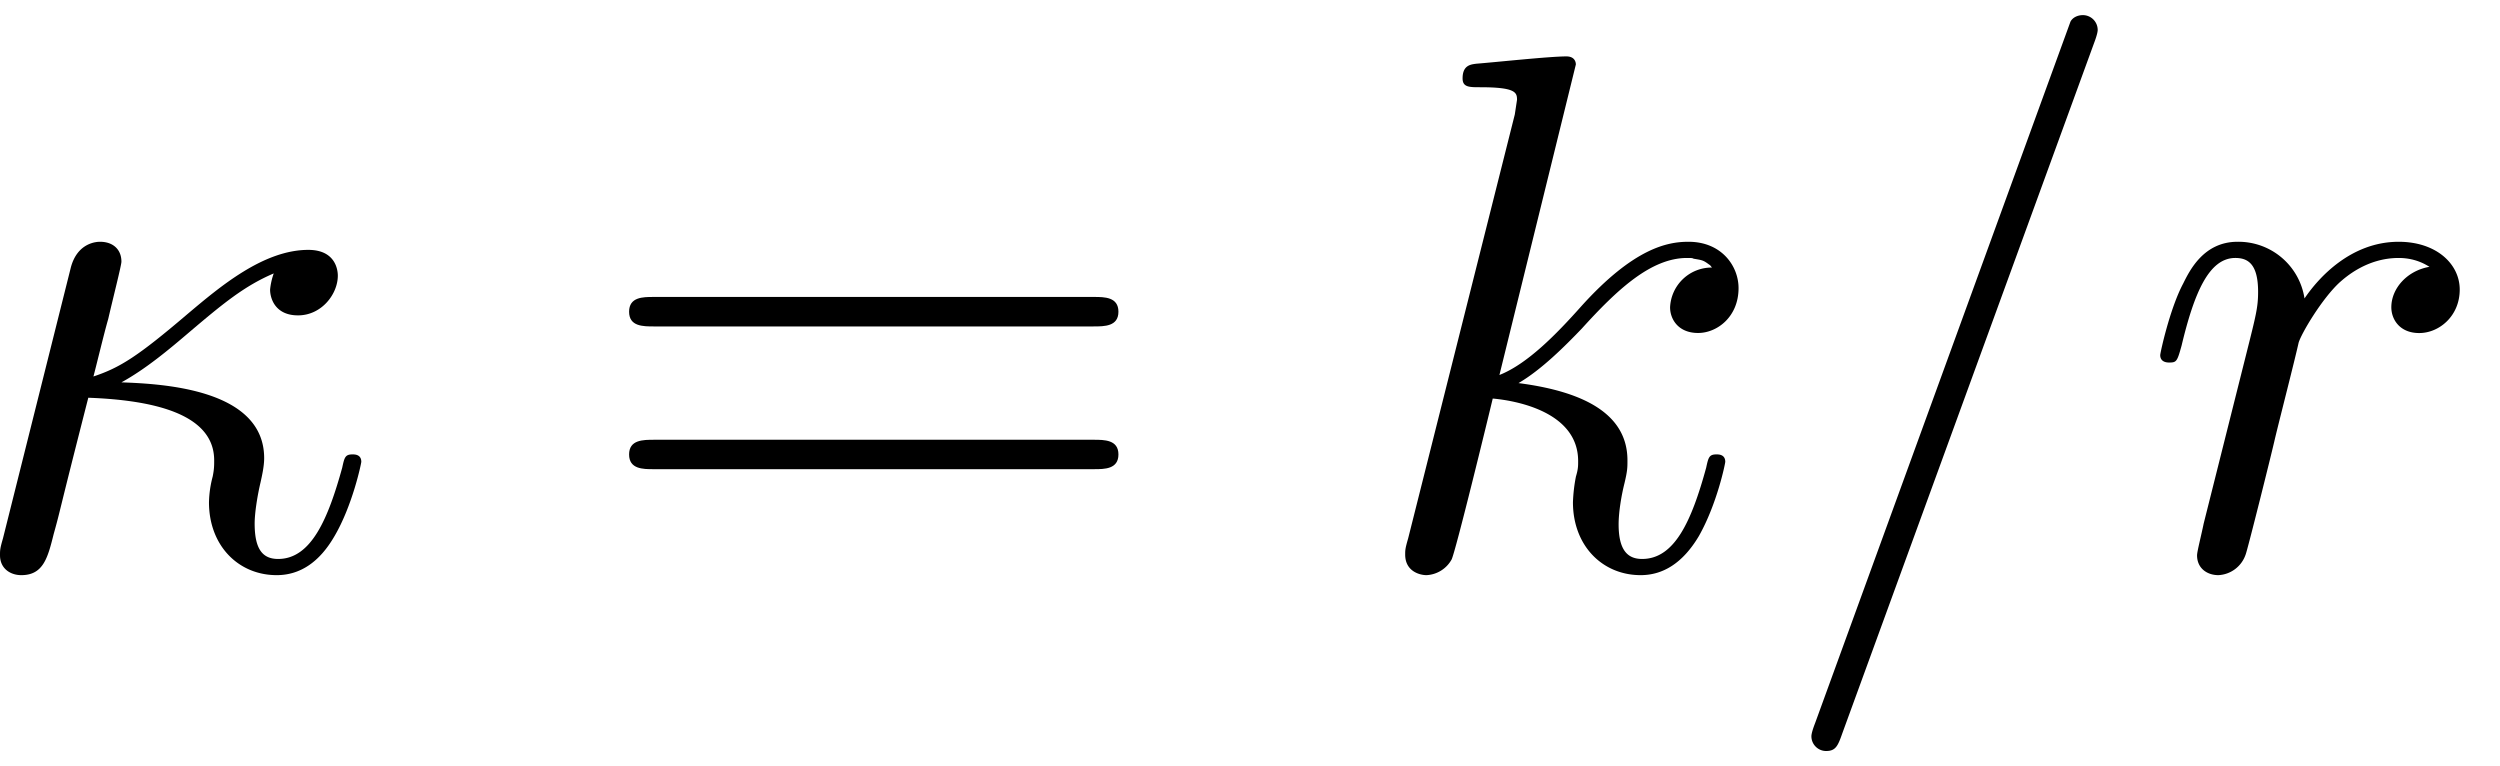
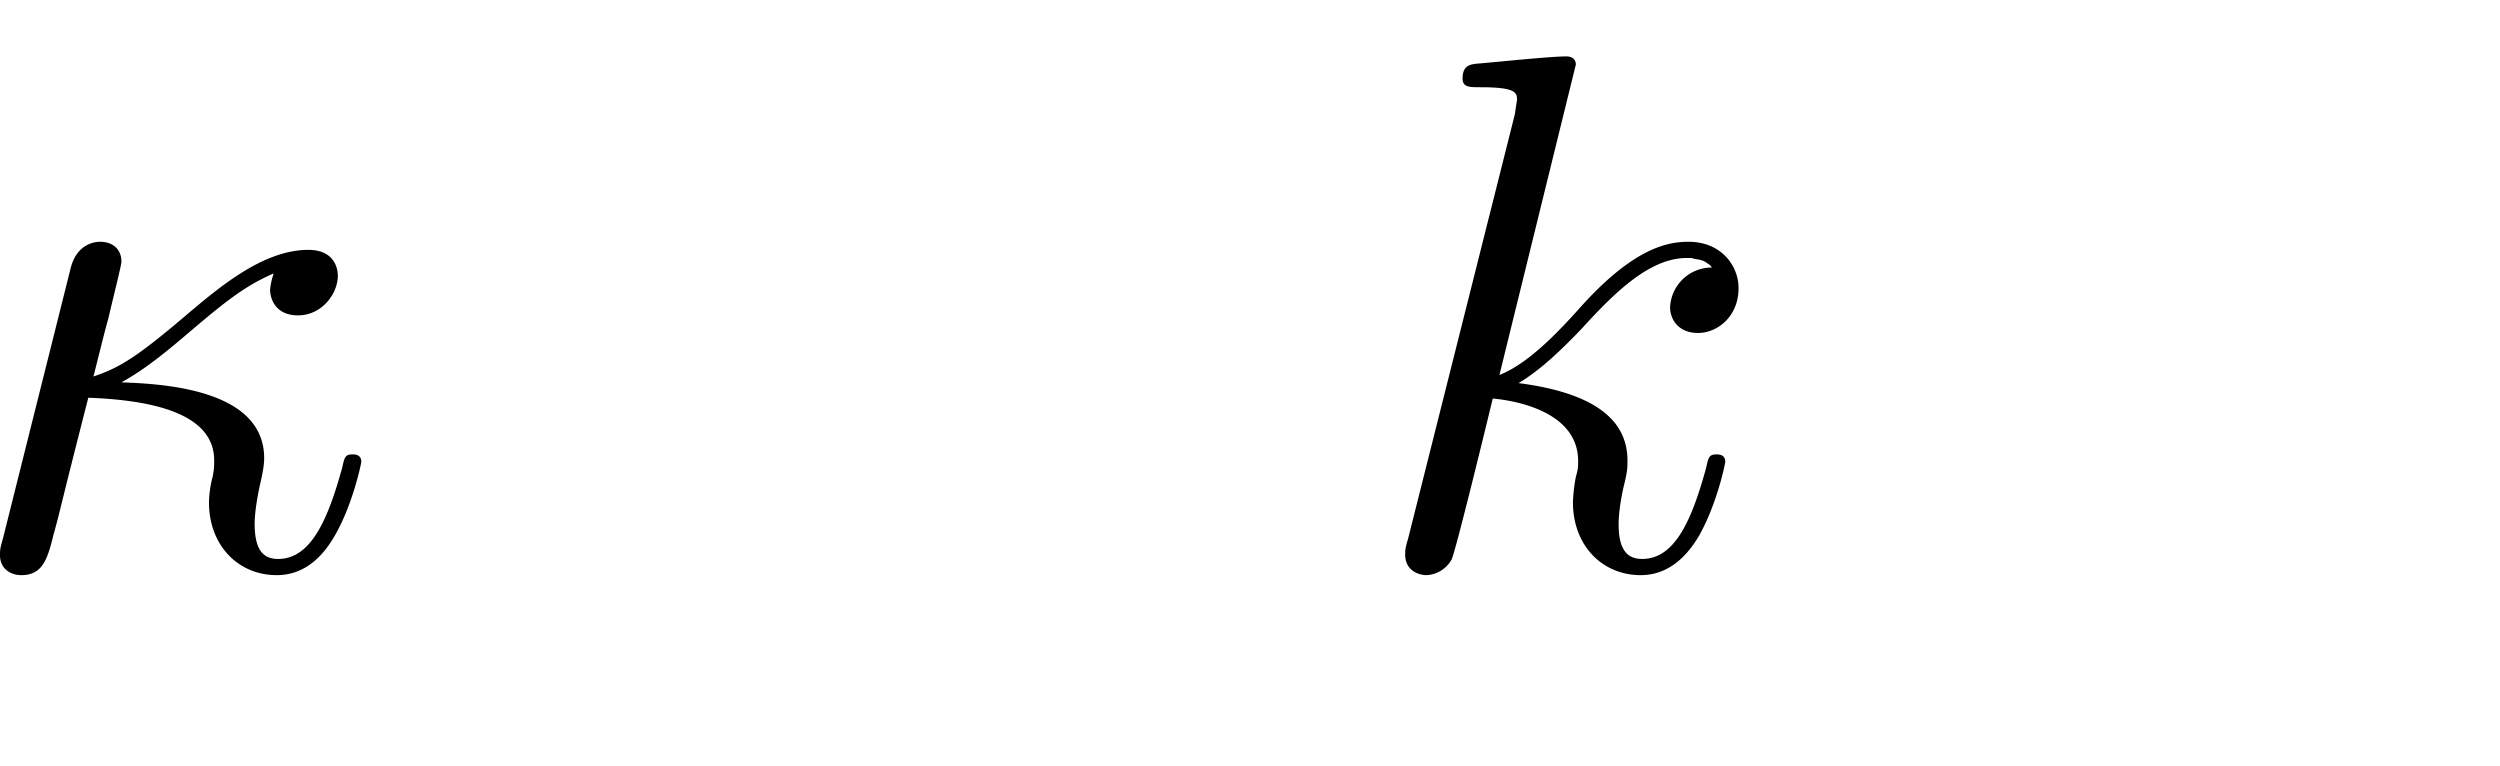
<svg xmlns="http://www.w3.org/2000/svg" xmlns:xlink="http://www.w3.org/1999/xlink" width="62" height="19" viewBox="1872.62 1482.992 37.061 11.357">
  <defs>
-     <path id="g1-61" d="M7.495-3.567c.163 0 .37 0 .37-.218s-.207-.219-.36-.219H.971c-.153 0-.36 0-.36.219s.207.218.37.218zm.01 2.116c.153 0 .36 0 .36-.218s-.207-.218-.37-.218H.982c-.164 0-.371 0-.371.218s.207.218.36.218z" />
    <path id="g0-20" d="M.644-.425C.6-.273.6-.251.6-.175.6.022.753.12.916.12c.328 0 .393-.262.48-.61.11-.394.044-.186.513-2.02.916.034 1.866.22 1.866.928 0 .077 0 .131-.022.24a1.6 1.6 0 0 0-.055.382c0 .644.437 1.08 1.004 1.08.349 0 .633-.196.85-.567.273-.458.404-1.091.404-1.113 0-.11-.098-.11-.13-.11-.11 0-.12.045-.153.197-.208.753-.458 1.353-.95 1.353-.228 0-.348-.142-.348-.524 0-.163.043-.425.087-.61.022-.099.054-.24.054-.36 0-1.026-1.505-1.102-2.116-1.124.36-.197.71-.491 1.004-.742.501-.425.818-.687 1.254-.873a1 1 0 0 0-.054.24c0 .131.076.382.414.382.35 0 .59-.316.59-.589 0-.098-.044-.382-.437-.382-.666 0-1.31.546-1.79.95-.741.632-1.003.796-1.396.927.033-.12.164-.666.219-.851.065-.284.196-.797.196-.851 0-.186-.13-.295-.316-.295-.033 0-.339 0-.437.393z" />
-     <path id="g0-61" d="M4.79-7.767c.054-.142.054-.186.054-.197a.22.22 0 0 0-.219-.218c-.076 0-.152.033-.185.098L.655 2.313C.6 2.455.6 2.498.6 2.509c0 .12.098.218.218.218.142 0 .175-.076.24-.262z" />
    <path id="g0-107" d="M3.13-7.45c0-.012 0-.12-.14-.12-.252 0-1.048.086-1.332.108-.087.011-.207.022-.207.218 0 .131.098.131.262.131.523 0 .545.077.545.186l-.033.218L.644-.425C.6-.273.6-.251.6-.185.6.065.818.12.916.12a.45.45 0 0 0 .371-.23c.055-.097.546-2.115.611-2.388.371.033 1.266.207 1.266.927 0 .076 0 .12-.033.23a2.4 2.4 0 0 0-.044.381c0 .644.437 1.08 1.004 1.08.327 0 .622-.175.862-.578.272-.48.392-1.08.392-1.102 0-.11-.098-.11-.13-.11-.11 0-.12.045-.153.197-.218.797-.47 1.353-.95 1.353-.207 0-.348-.12-.348-.513 0-.185.043-.436.087-.61.044-.186.044-.23.044-.339 0-.709-.688-1.025-1.615-1.145.338-.197.687-.546.938-.808.524-.578 1.026-1.047 1.56-1.047.066 0 .077 0 .098.011.131.022.142.022.23.087.021.011.021.022.043.044a.617.617 0 0 0-.622.59c0 .174.12.38.415.38.283 0 .6-.24.6-.665 0-.327-.251-.687-.742-.687-.305 0-.807.087-1.593.96-.37.415-.796.851-1.21 1.015z" />
-     <path id="g0-114" d="M.96-.644c-.033.164-.098.415-.098.47 0 .196.153.294.316.294a.45.45 0 0 0 .404-.305c.022-.044.393-1.528.436-1.724.087-.36.284-1.124.35-1.418.043-.142.348-.655.61-.895.087-.076.404-.36.873-.36.284 0 .447.131.458.131-.327.055-.567.316-.567.6 0 .175.12.382.414.382s.6-.251.6-.644c0-.382-.349-.709-.905-.709-.71 0-1.19.535-1.396.84a.99.99 0 0 0-.993-.84c-.502 0-.71.426-.807.622-.197.37-.339 1.025-.339 1.058 0 .11.11.11.131.11.11 0 .12-.012.186-.252.185-.774.403-1.298.796-1.298.186 0 .338.087.338.502 0 .23-.032.35-.174.916z" />
  </defs>
  <g id="page1">
    <use xlink:href="#g0-20" x="1872.02" y="1491.398" />
    <use xlink:href="#g1-61" x="1881.335" y="1491.398" />
    <use xlink:href="#g0-107" x="1892.851" y="1491.398" />
    <use xlink:href="#g0-61" x="1898.873" y="1491.398" />
    <use xlink:href="#g0-114" x="1904.328" y="1491.398" />
  </g>
  <script type="text/ecmascript">if(window.parent.postMessage)window.parent.postMessage("3.70313|46.5|14.25|"+window.location,"*");</script>
</svg>